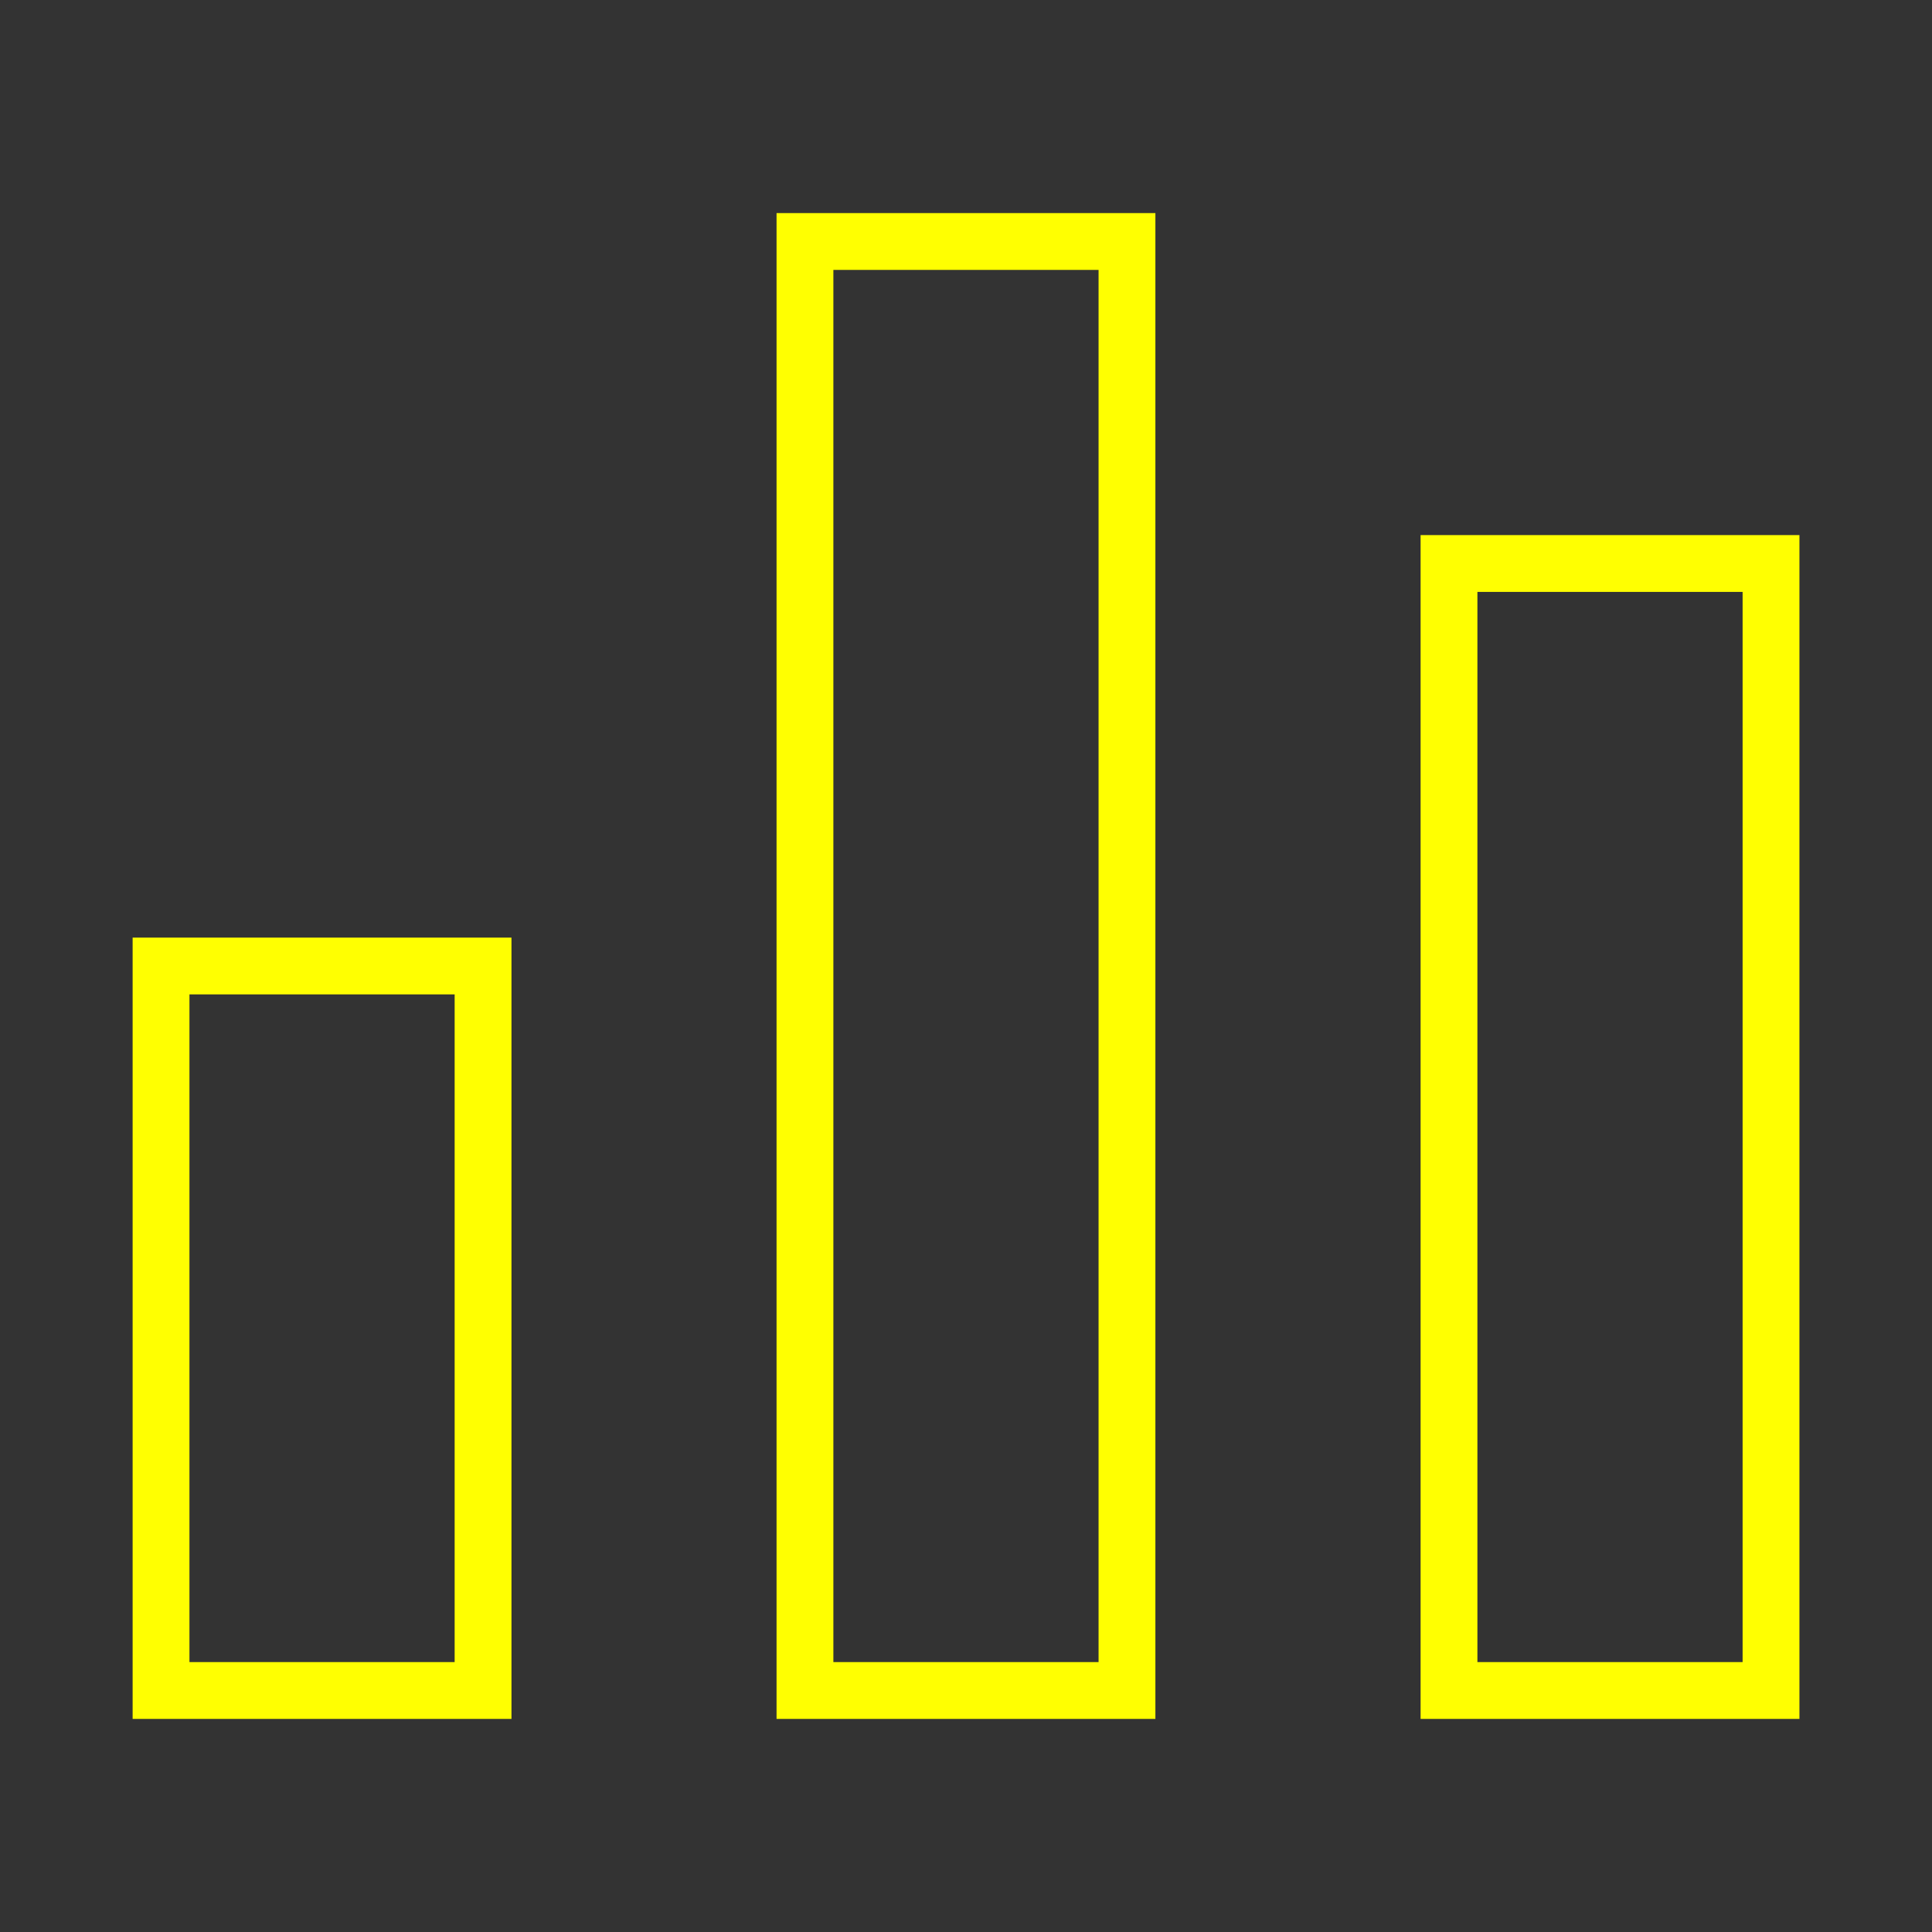
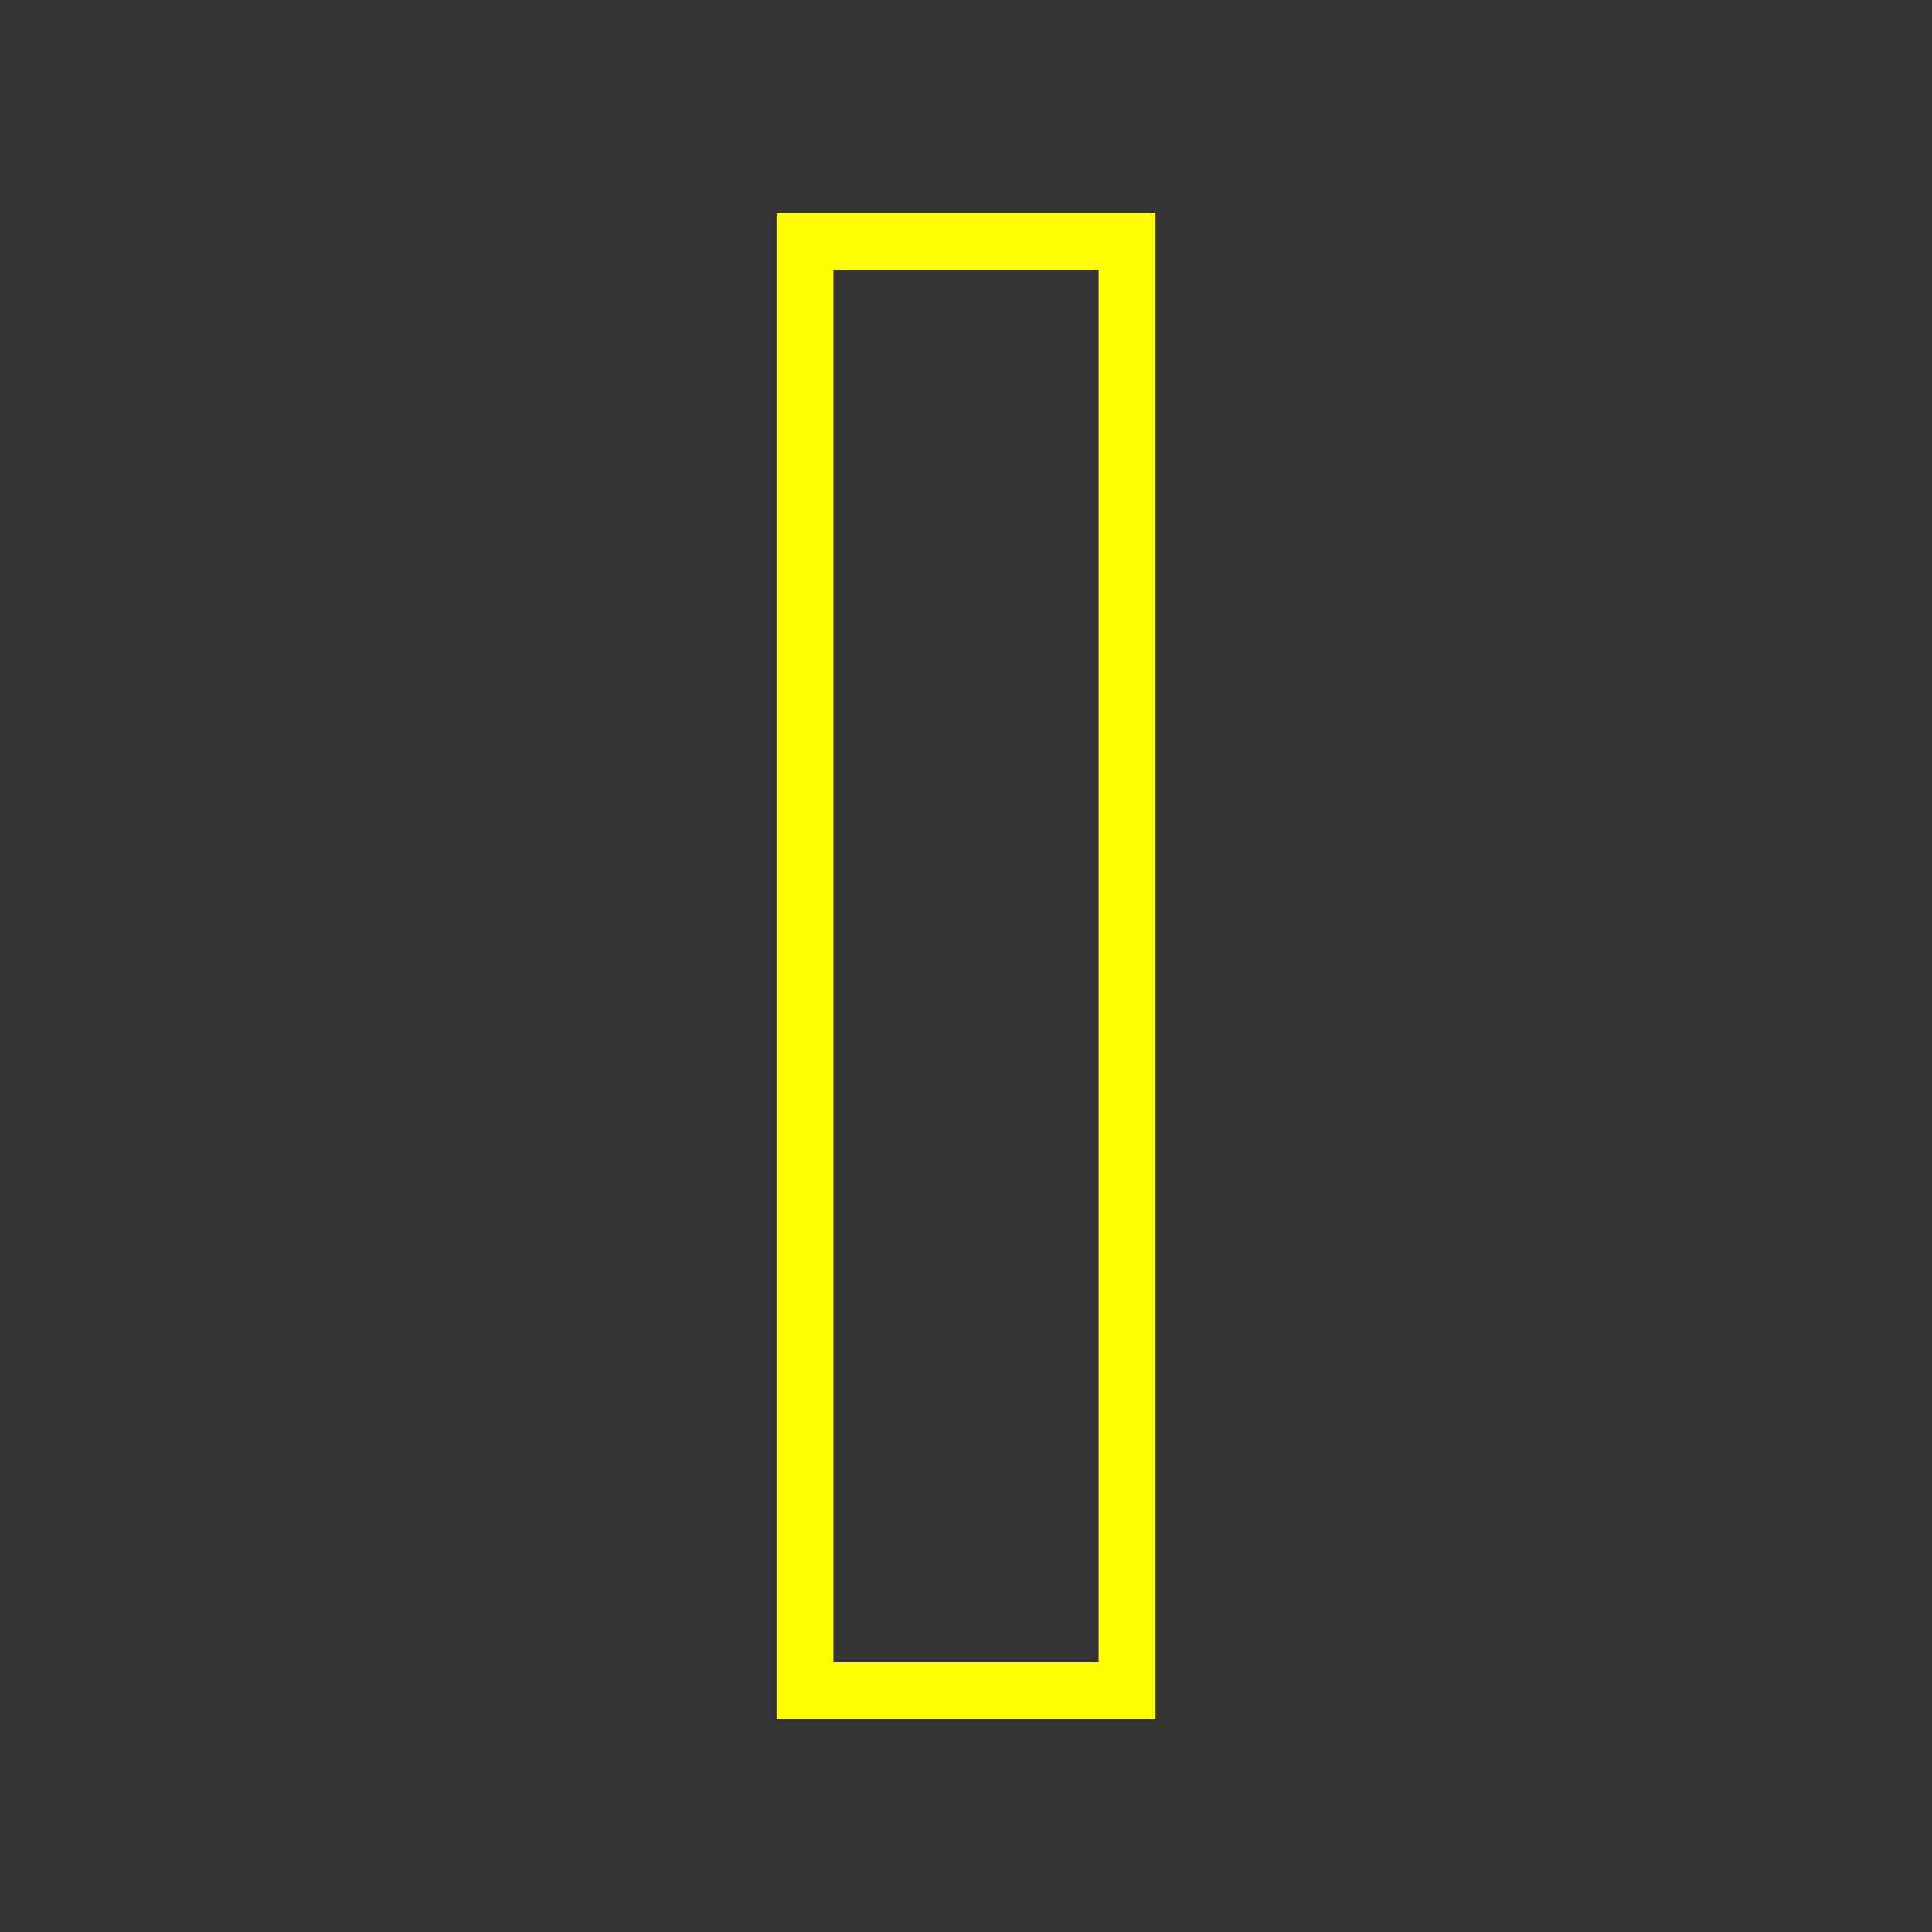
<svg xmlns="http://www.w3.org/2000/svg" width="34" height="34" viewBox="0 0 34 34" fill="none">
  <rect x="0" y="0" width="34" height="34" fill="#333333" stroke="none" />
-   <path fill-rule="evenodd" clip-rule="evenodd" d="M2.834 17L2.834 29.75H8.501V17H2.834Z" stroke="#FFFF01" stroke-linecap="round" />
  <path fill-rule="evenodd" clip-rule="evenodd" d="M14.166 4.25L14.166 29.75H19.833V4.25H14.166Z" stroke="#FFFF01" stroke-linecap="round" />
-   <path fill-rule="evenodd" clip-rule="evenodd" d="M25.5 9.917L25.5 29.75H31.167V9.917H25.5Z" stroke="#FFFF01" stroke-linecap="round" />
</svg>